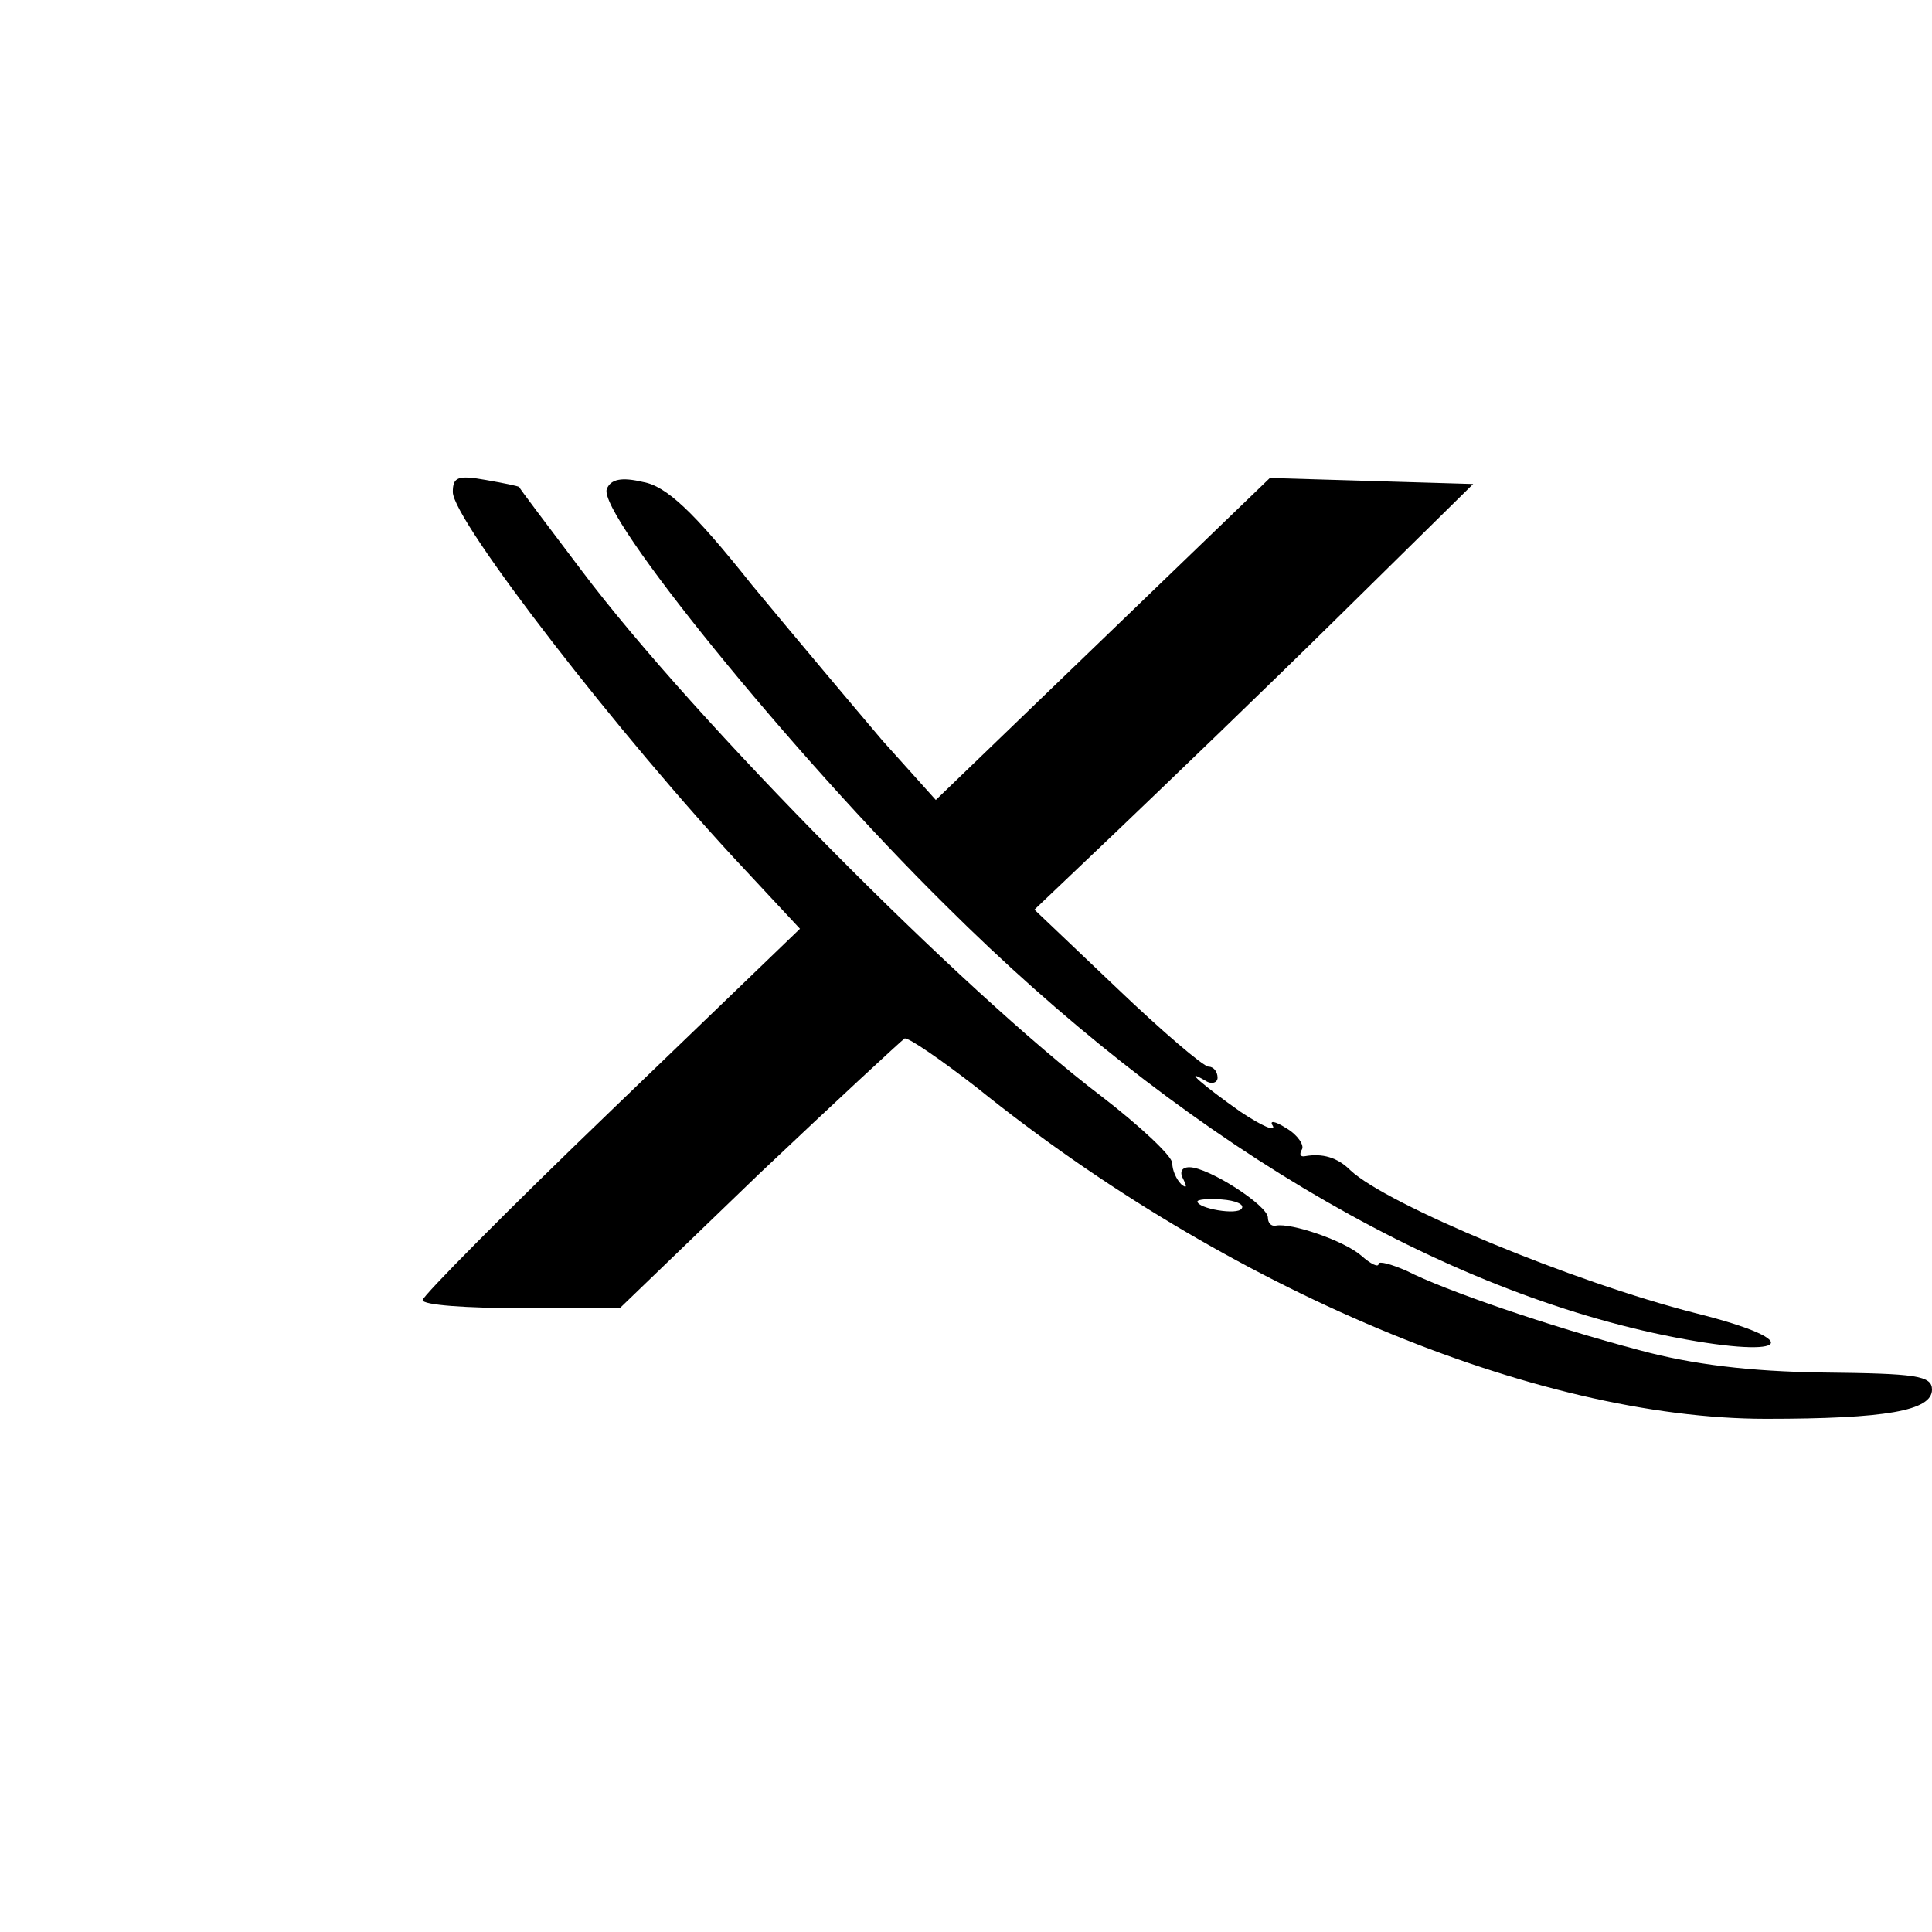
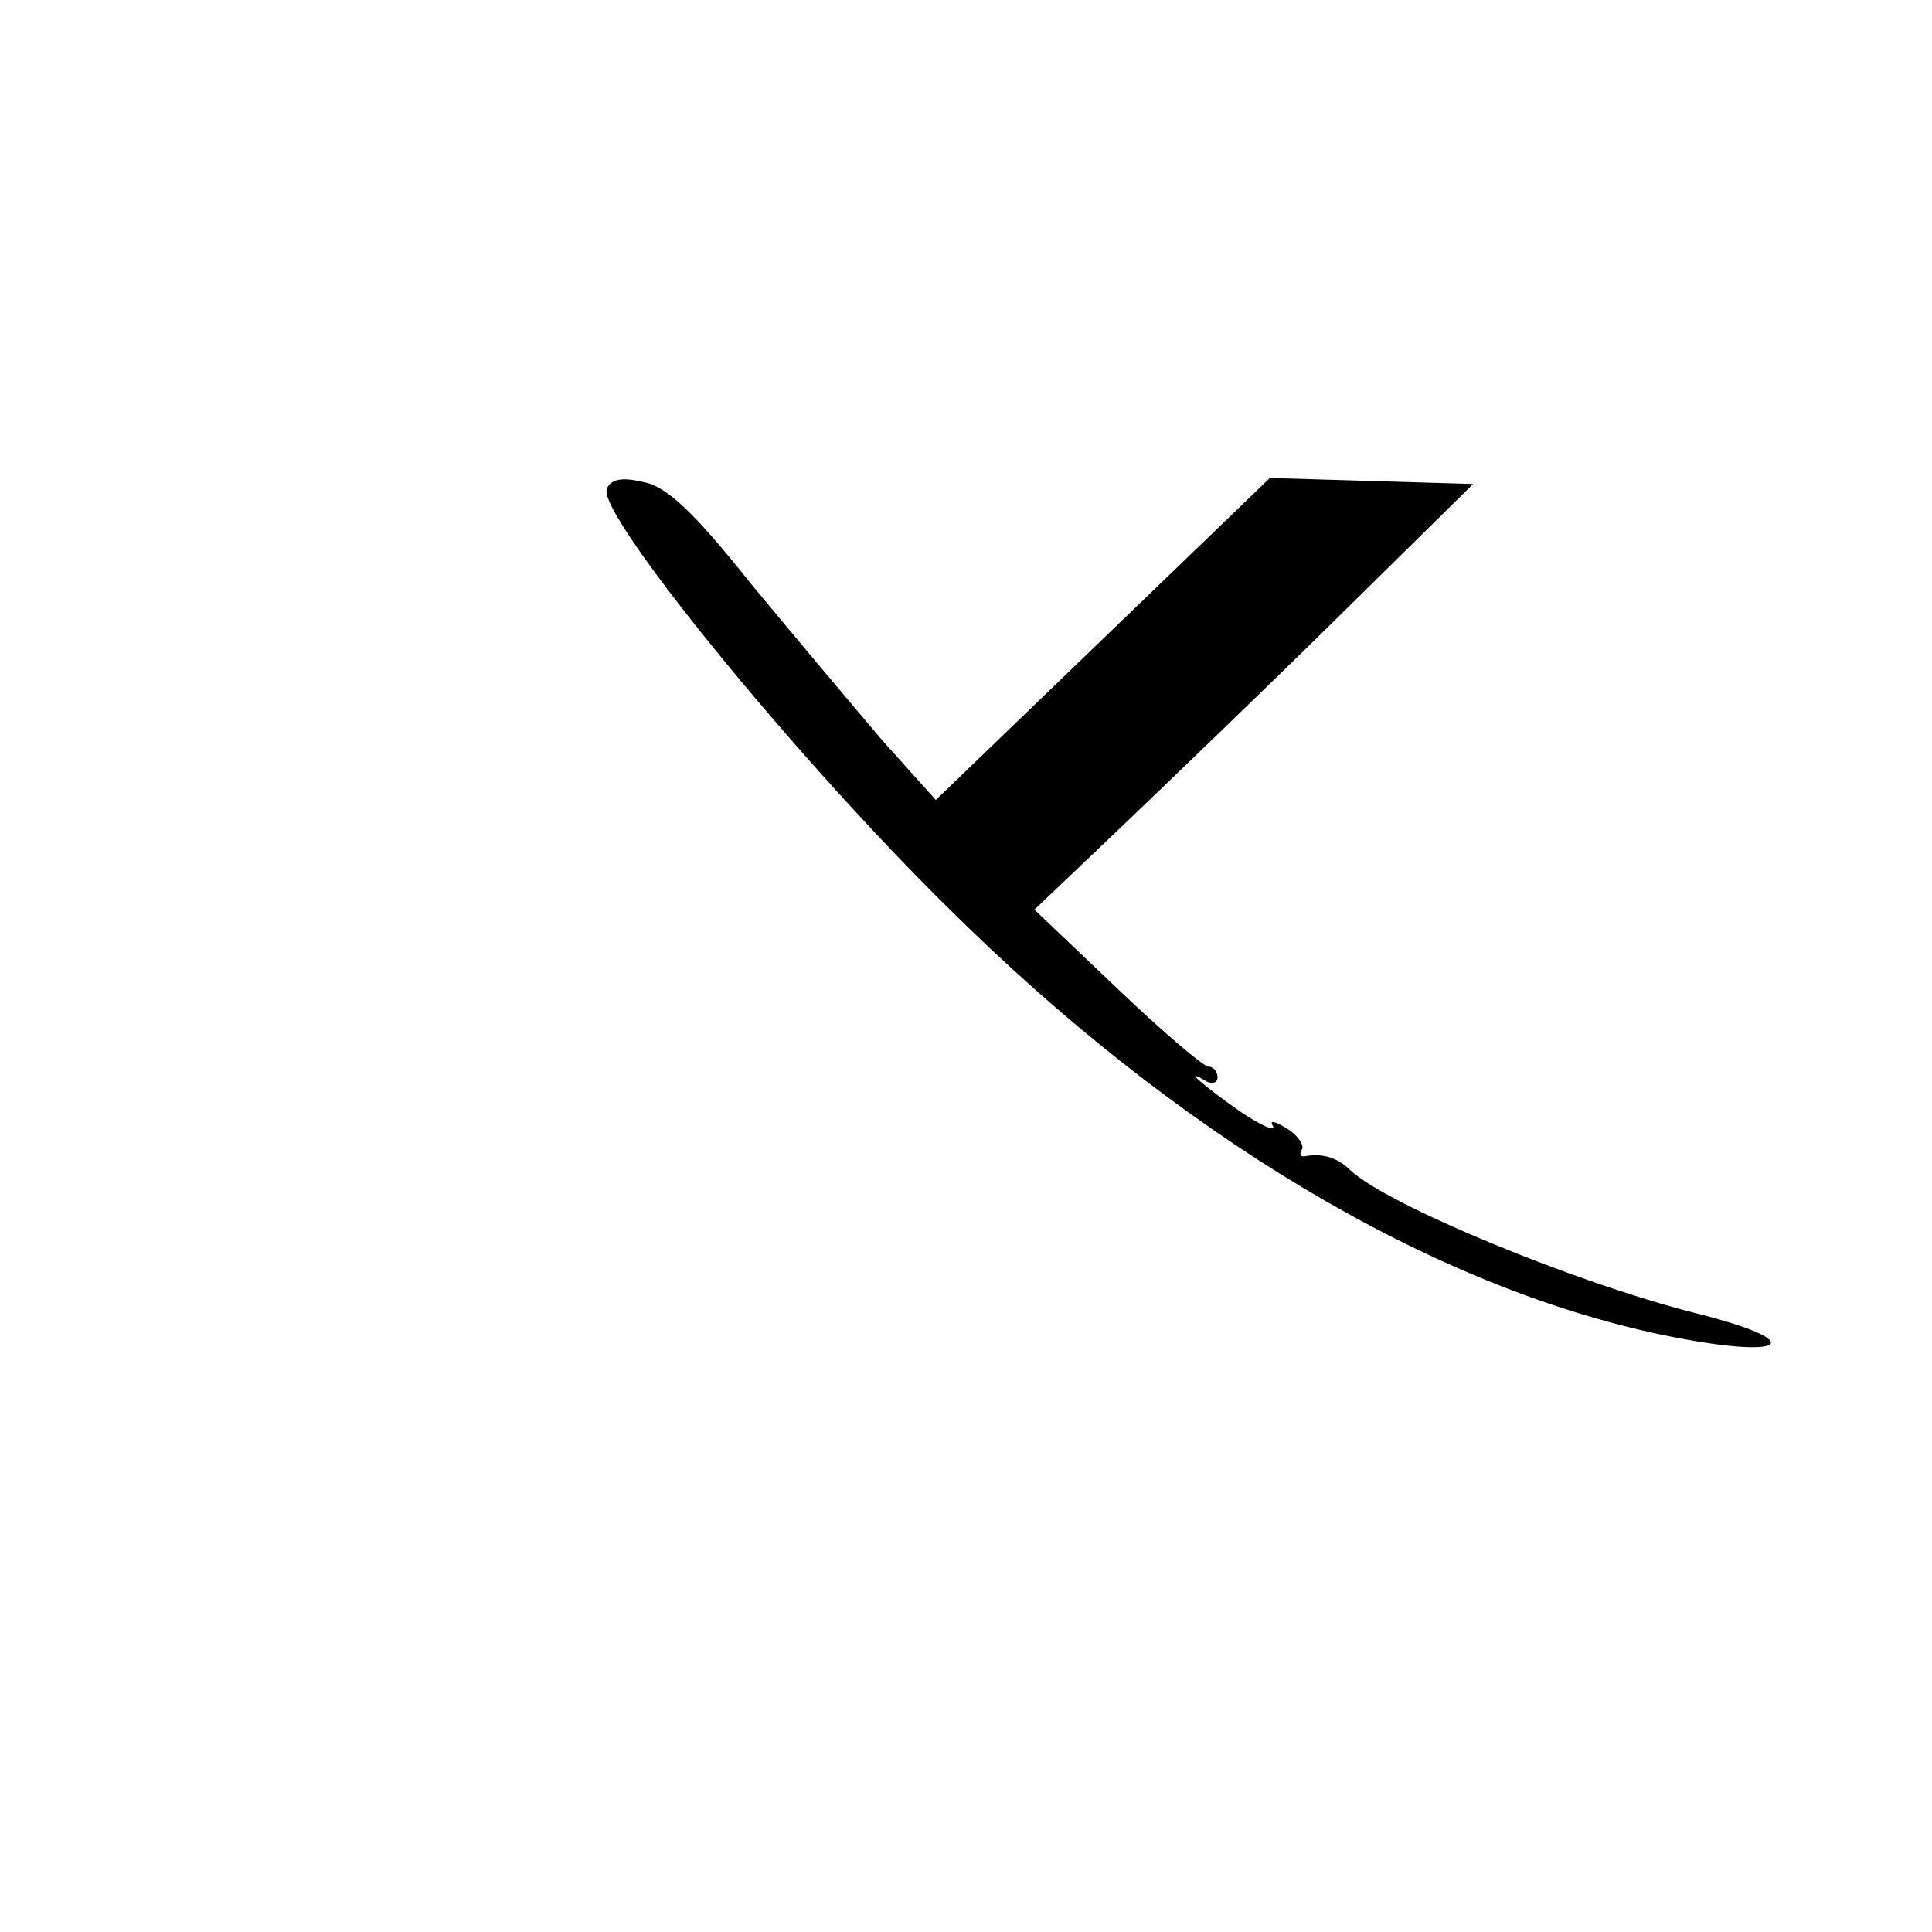
<svg xmlns="http://www.w3.org/2000/svg" version="1.0" width="192pt" height="192pt" viewBox="0 0 192 192" preserveAspectRatio="xMidYMid meet">
  <g transform="translate(0,192) scale(0.1,-0.1)" fill="#000000" stroke="none">
-     <path d="M450 1431 c0 -28 167 -244 290 -375 l55 -59 -188 -181 c-103 -99 -187 -184 -187 -188 0 -5 44 -8 98 -8 l98 0 138 133 c76 72 142 133 145 135 4 1 36 -21 72 -49 248 -200 555 -329 784 -329 119 0 165 8 165 29 0 14 -16 16 -108 17 -73 1 -130 8 -182 22 -91 24 -195 60 -232 79 -16 7 -28 10 -28 7 0 -4 -8 0 -17 8 -17 15 -70 33 -85 30 -5 -1 -8 3 -8 8 0 12 -59 50 -78 50 -8 0 -10 -5 -6 -12 4 -8 3 -9 -2 -5 -5 5 -9 14 -9 21 0 7 -32 37 -71 67 -137 104 -404 373 -516 522 -34 45 -62 82 -62 83 -1 1 -16 4 -33 7 -28 5 -33 3 -33 -12z m784 -712 c-4 -7 -44 0 -44 7 0 2 11 3 24 2 14 -1 23 -5 20 -9z" />
    <path d="M603 1434 c-9 -25 183 -262 337 -414 229 -228 482 -379 714 -427 122 -25 147 -7 31 22 -122 31 -307 108 -343 142 -13 13 -28 17 -45 14 -5 -1 -6 2 -3 7 2 4 -4 14 -16 21 -11 7 -17 8 -13 2 3 -6 -11 0 -32 14 -37 26 -59 45 -35 31 6 -4 12 -2 12 3 0 6 -4 11 -9 11 -5 0 -46 35 -91 78 l-82 78 83 79 c46 44 145 139 219 212 l134 132 -101 3 -101 3 -166 -160 -166 -160 -53 59 c-28 33 -87 103 -130 155 -58 73 -85 98 -108 102 -21 5 -32 3 -36 -7z" />
  </g>
</svg>